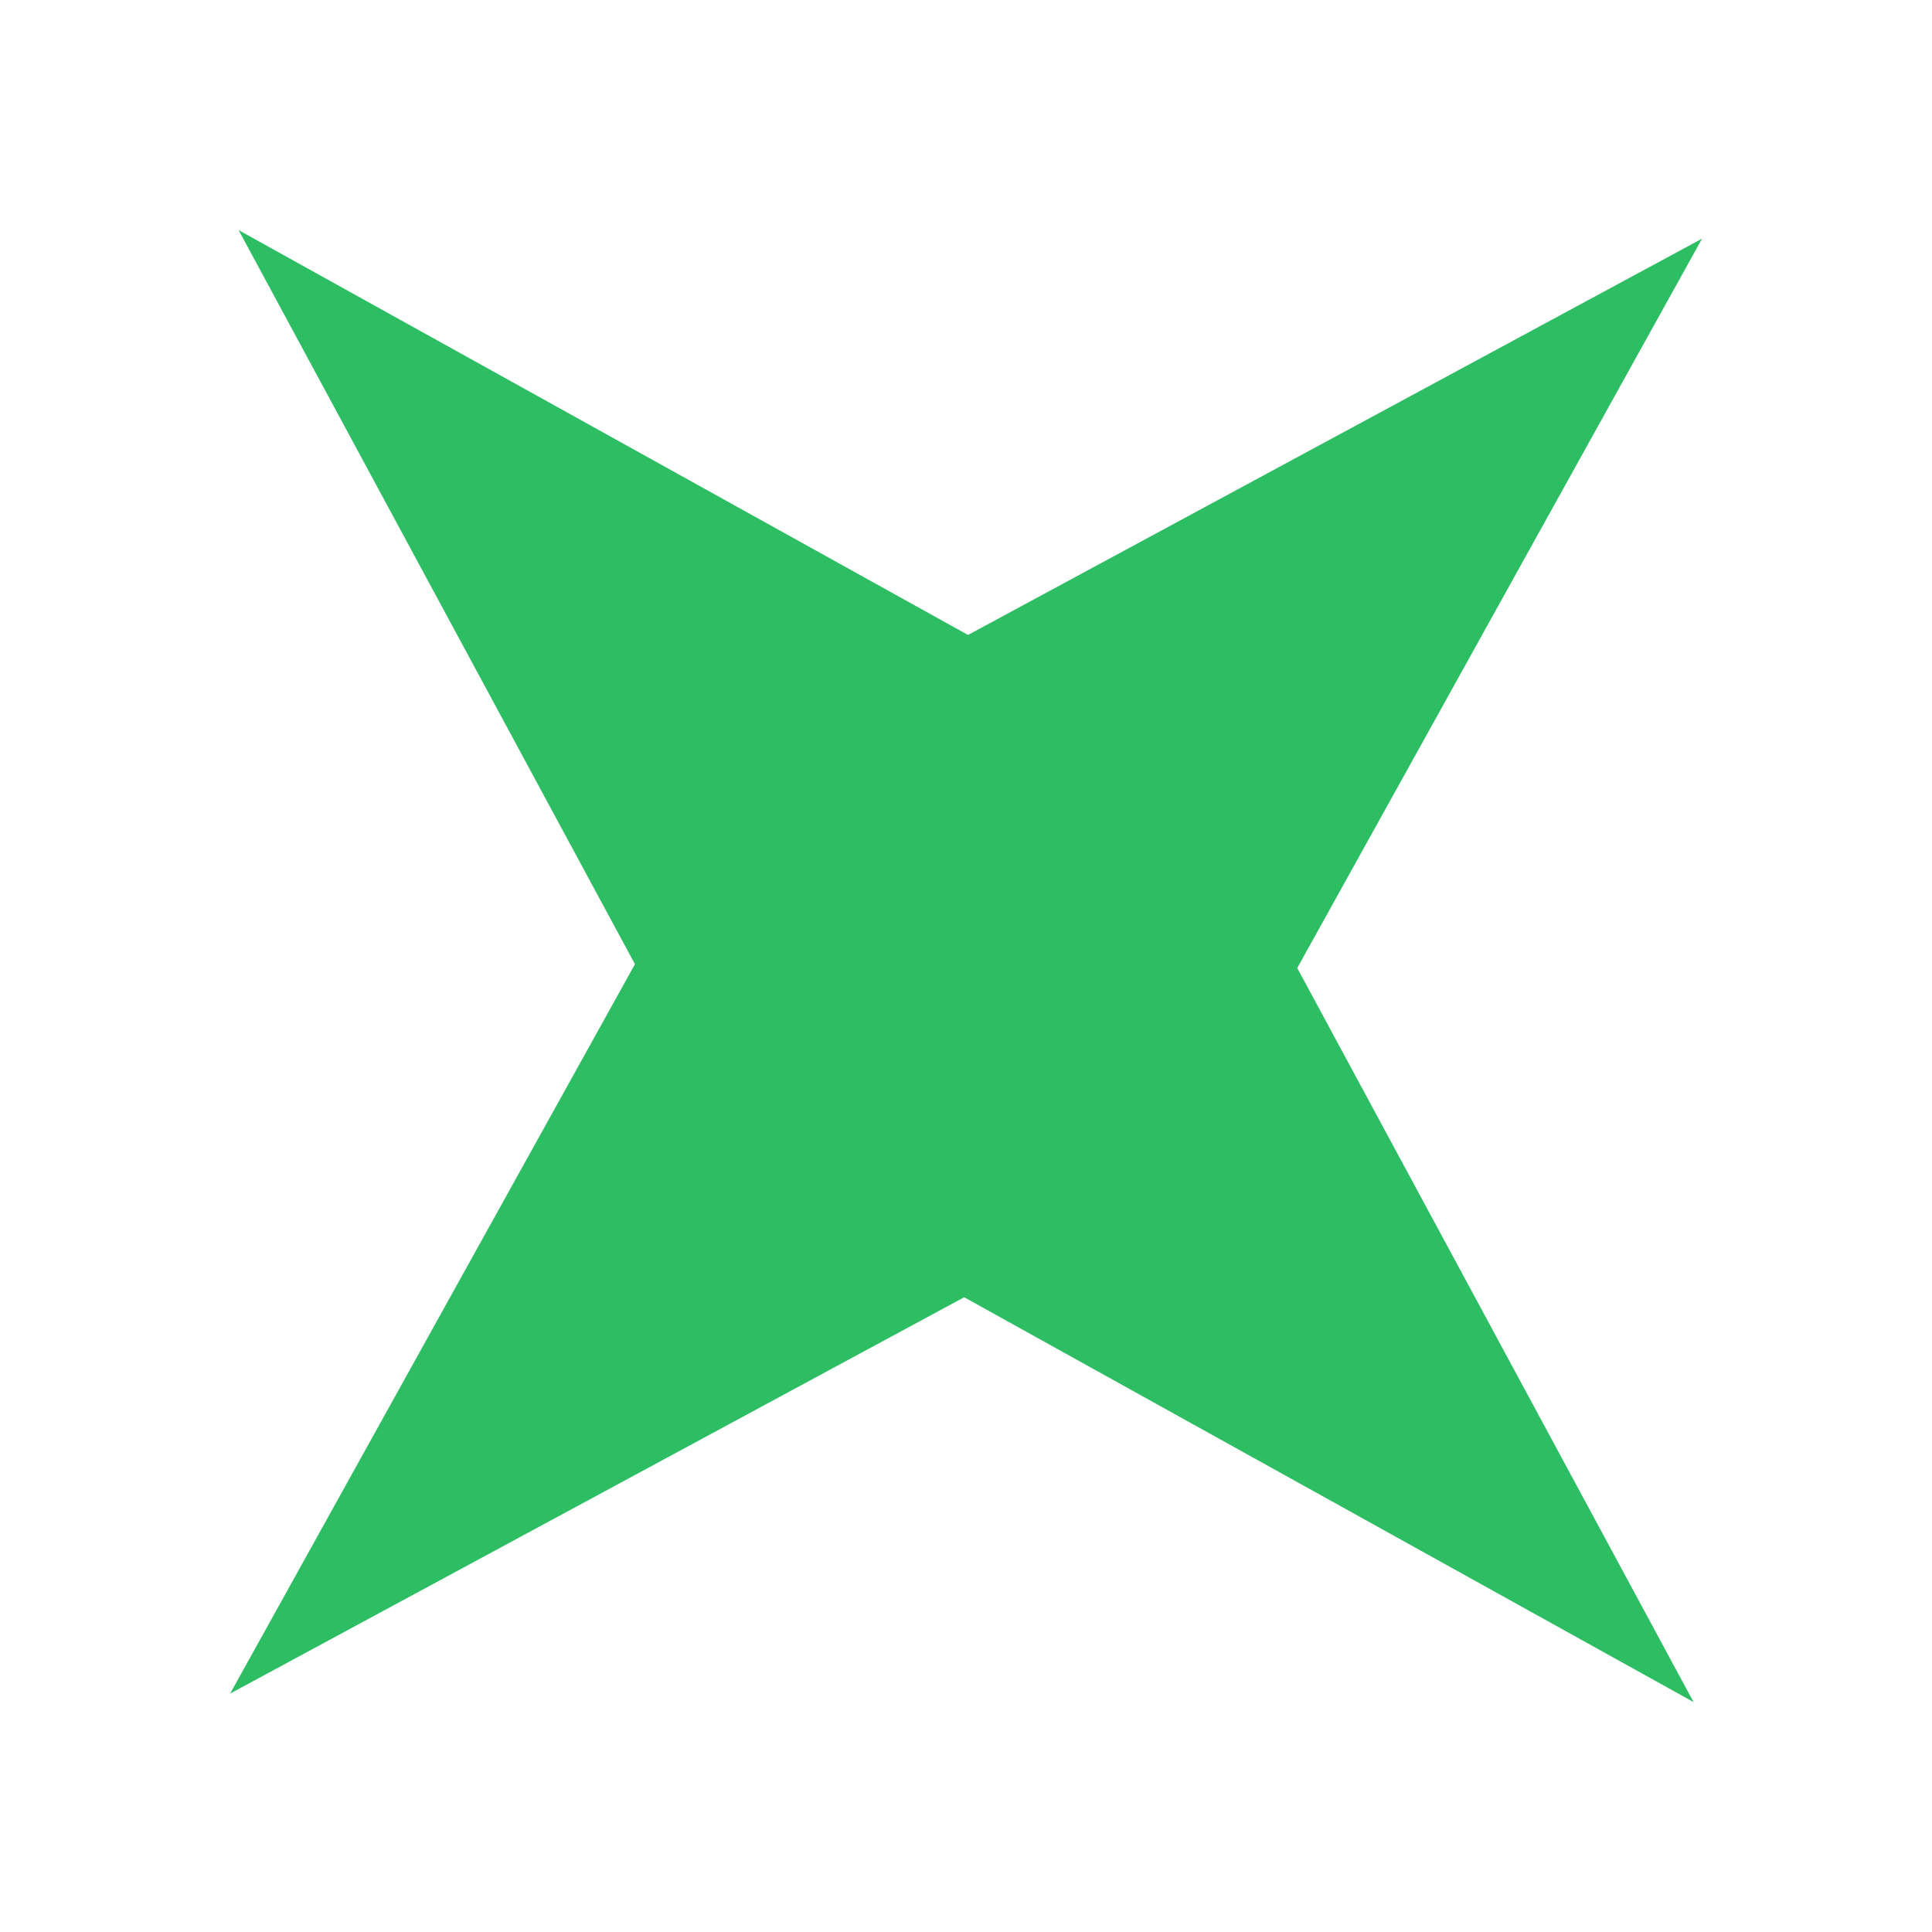
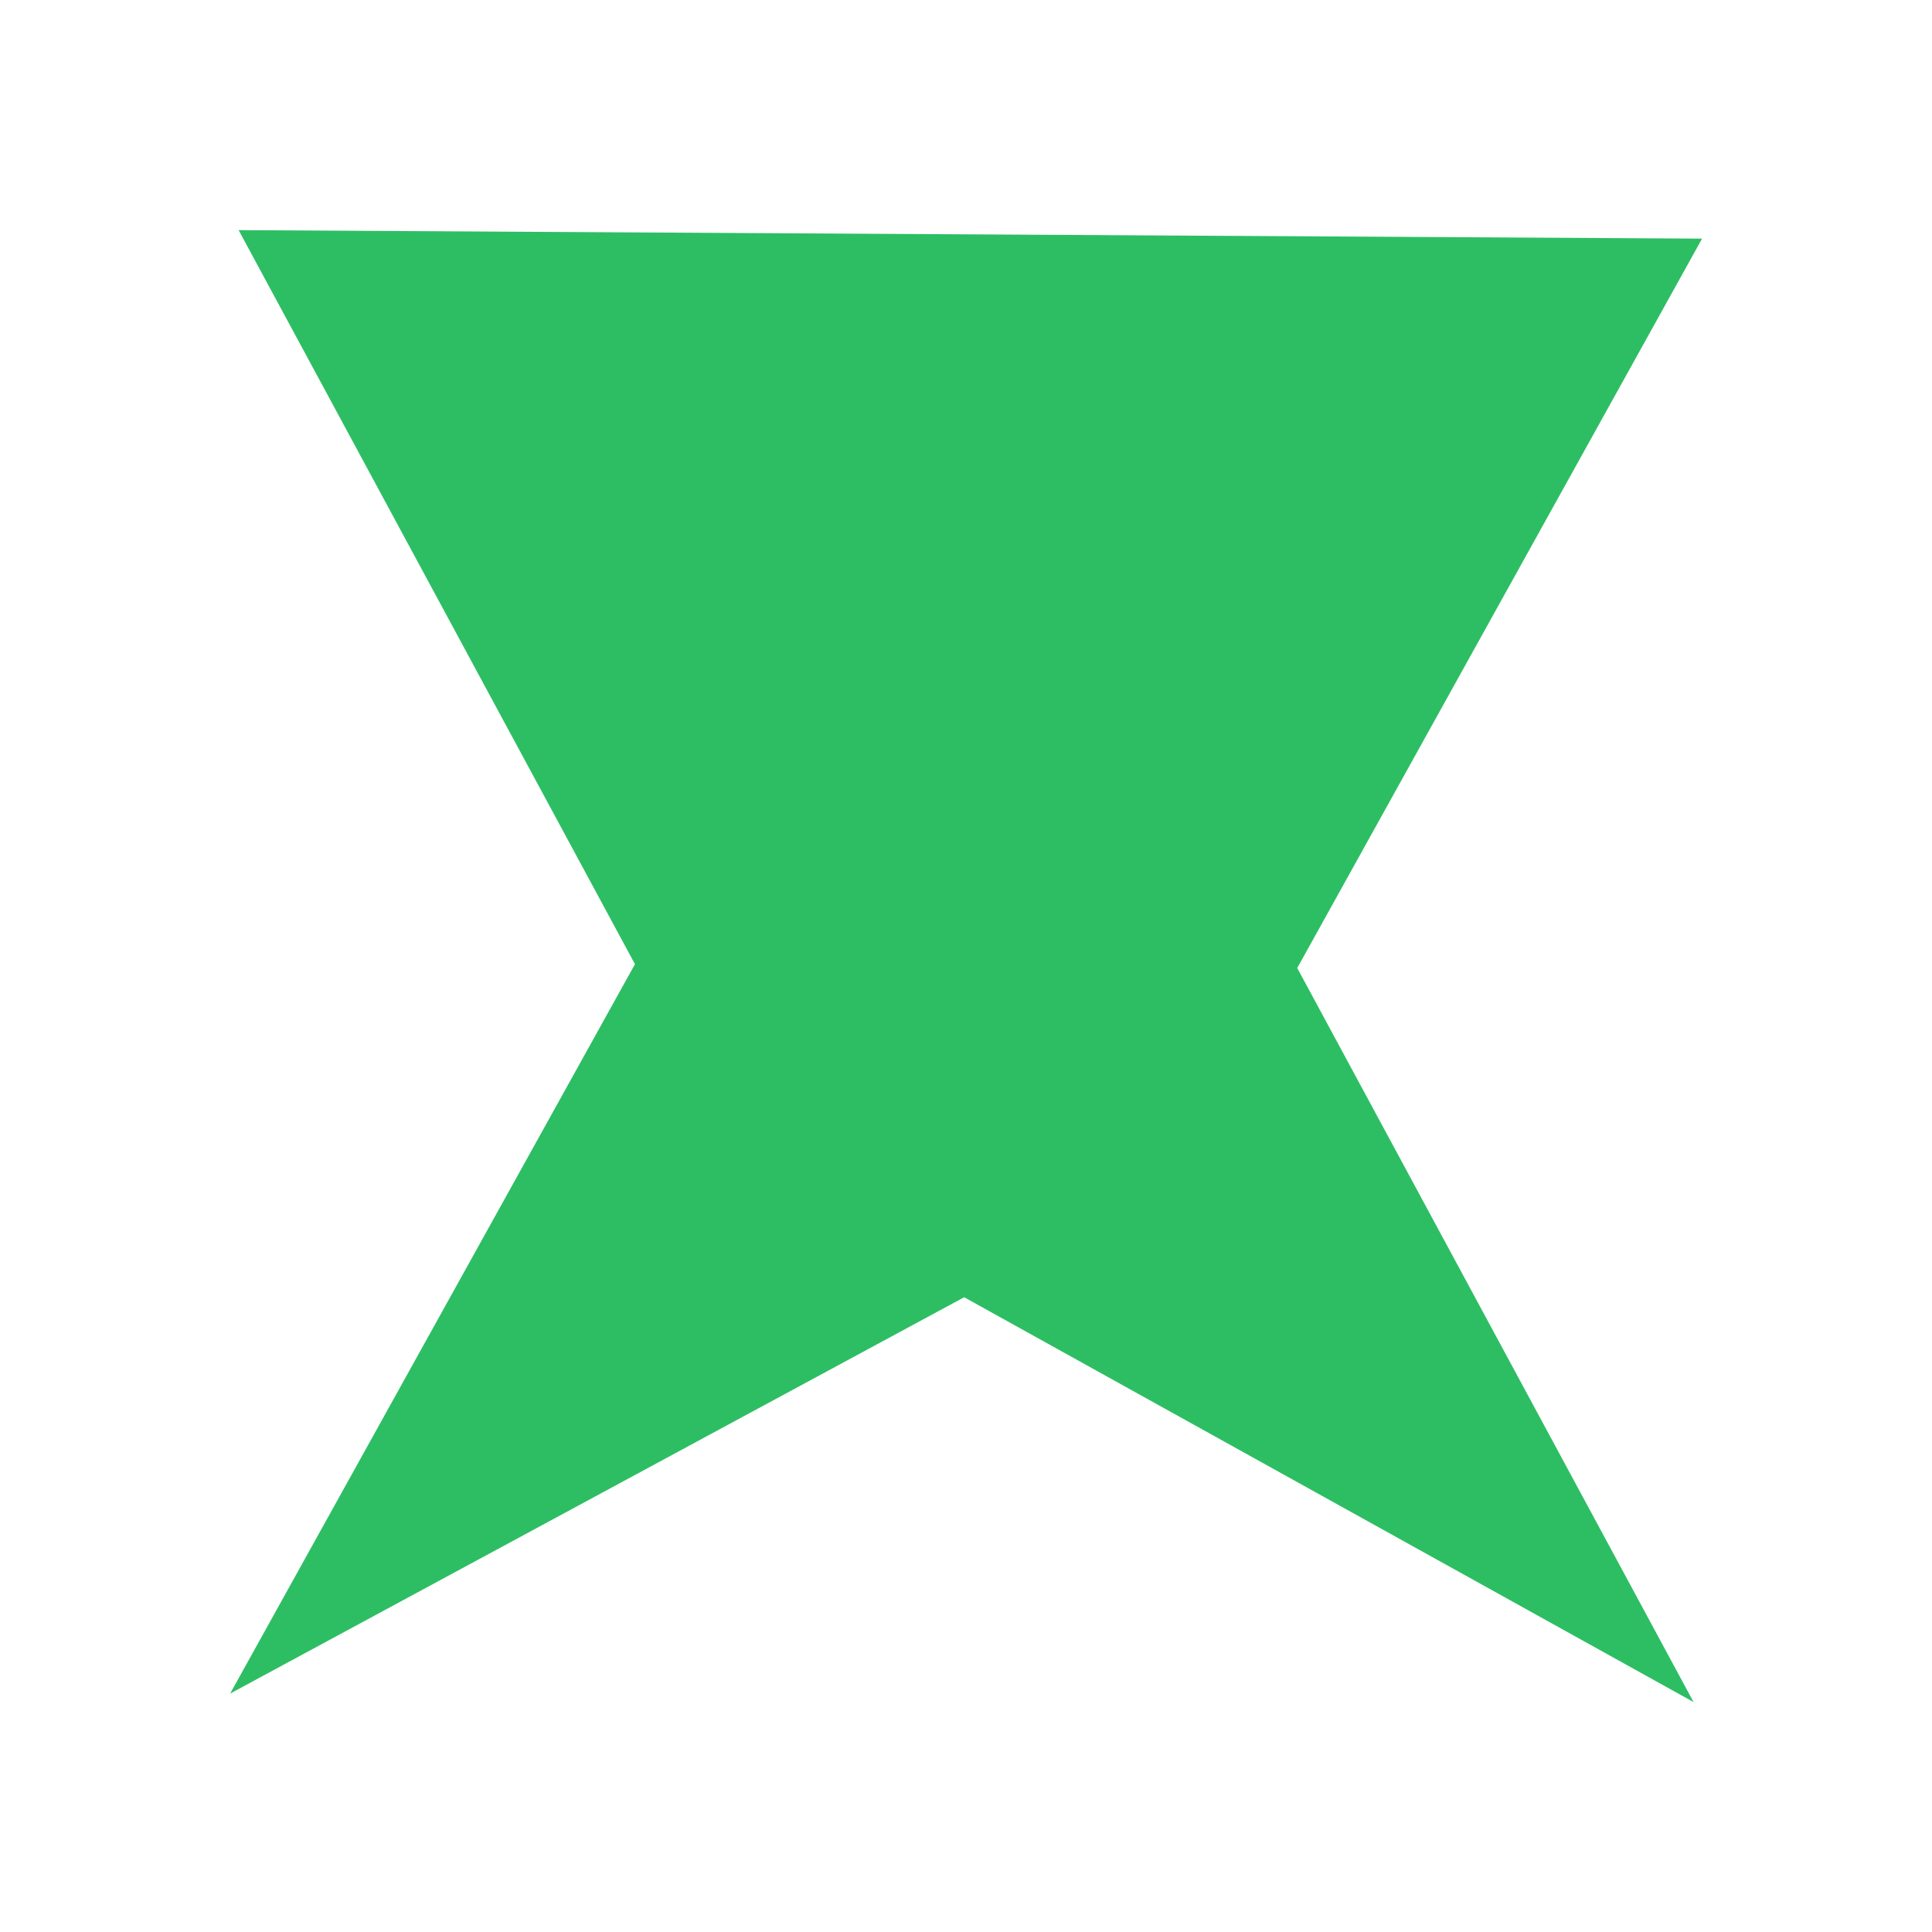
<svg xmlns="http://www.w3.org/2000/svg" width="202" height="202" viewBox="0 0 202 202" fill="none">
  <g filter="url(#filter0_f_13_269)">
-     <path d="M177.96 24.95L135.633 101.212L177.071 177.96L100.809 135.633L24.061 177.072L66.388 100.809L24.949 24.061L101.211 66.388L177.96 24.95Z" fill="#2DBE64" />
+     <path d="M177.96 24.95L135.633 101.212L177.071 177.96L100.809 135.633L24.061 177.072L66.388 100.809L24.949 24.061L177.96 24.95Z" fill="#2DBE64" />
  </g>
  <defs>
    <filter id="filter0_f_13_269" x="0.061" y="0.061" width="201.899" height="201.899" filterUnits="userSpaceOnUse" color-interpolation-filters="sRGB">
      <feFlood flood-opacity="0" result="BackgroundImageFix" />
      <feBlend mode="normal" in="SourceGraphic" in2="BackgroundImageFix" result="shape" />
      <feGaussianBlur stdDeviation="12" result="effect1_foregroundBlur_13_269" />
    </filter>
  </defs>
</svg>